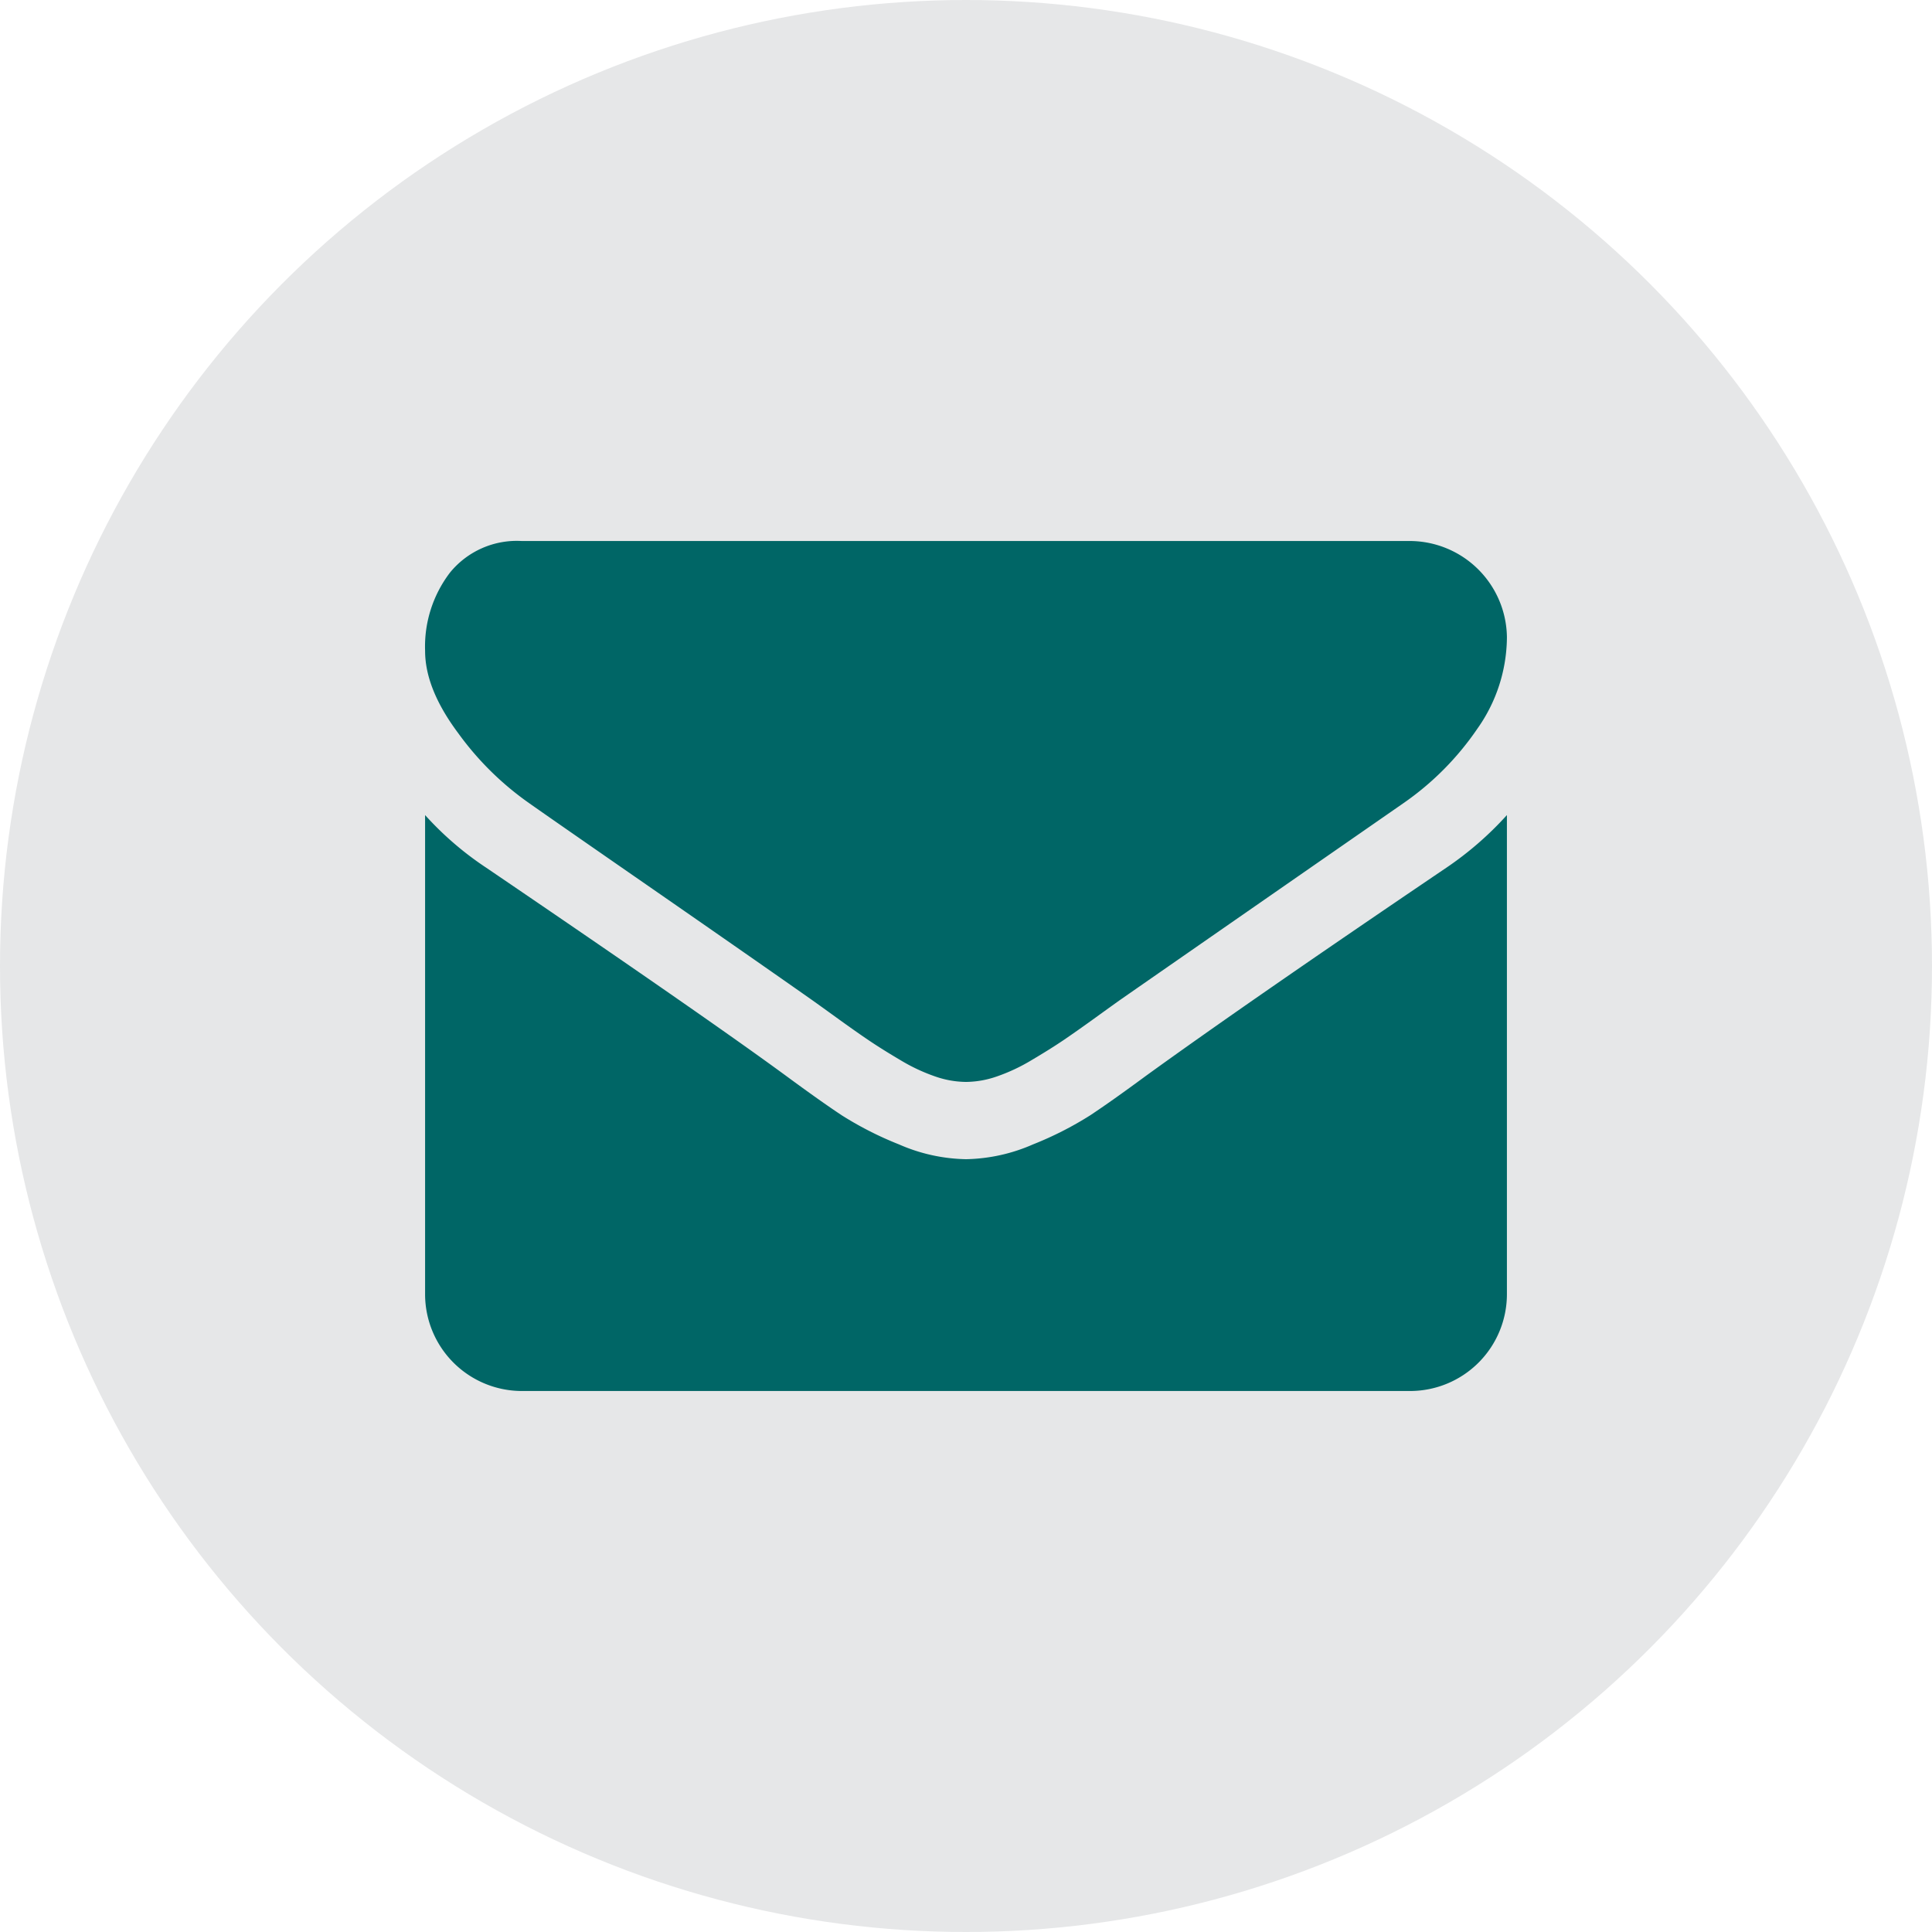
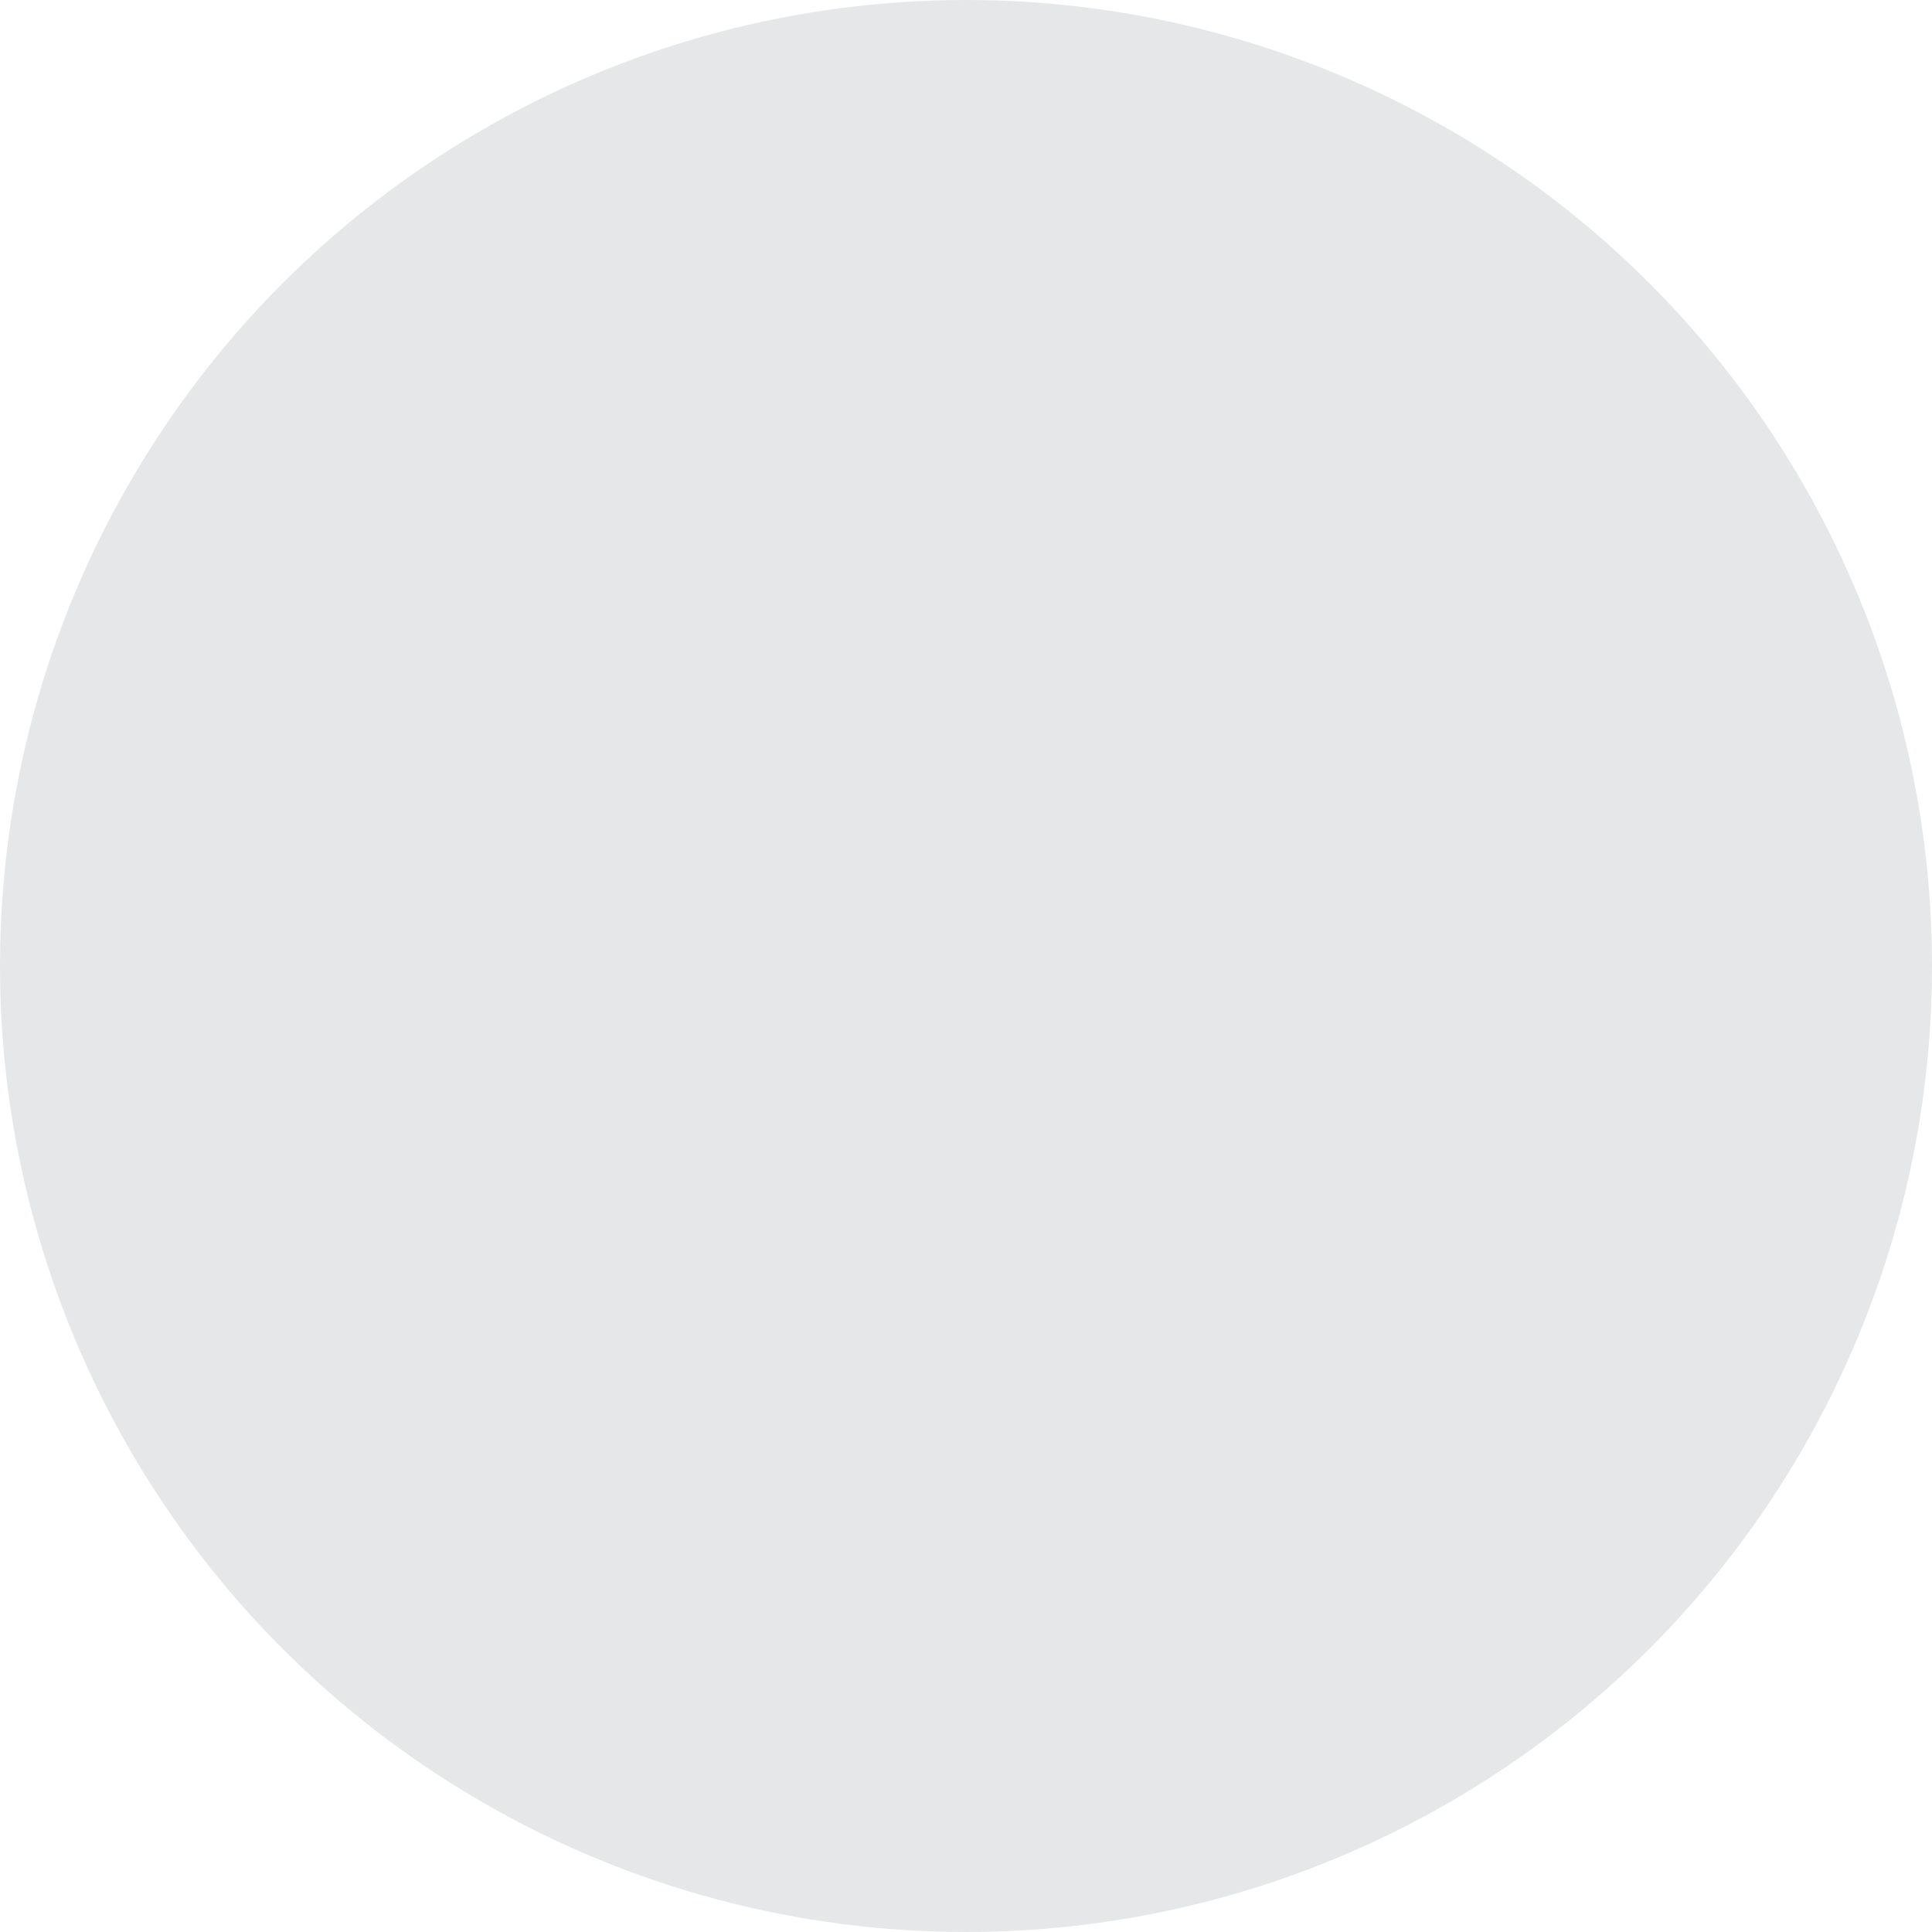
<svg xmlns="http://www.w3.org/2000/svg" id="cc6daea0-83d3-4a01-aff1-4557f2ca70f7" data-name="Layer 1" viewBox="0 0 200 200">
  <defs>
    <style>.\33 1ef0d0b-d9cd-4f1f-aa20-74f158dcc551{fill:#e6e7e8;}.e0376a93-8d72-4071-94c7-5ee2428f01f1{fill:#066;}</style>
  </defs>
  <title>01-email-neuto-analitica</title>
  <circle class="31ef0d0b-d9cd-4f1f-aa20-74f158dcc551" cx="100" cy="100" r="100" />
-   <path class="e0376a93-8d72-4071-94c7-5ee2428f01f1" d="M155.995,66.004a16.519,16.519,0,0,1-3.062,9.435,29.724,29.724,0,0,1-7.625,7.688q-23.498,16.311-29.247,20.31-.625.438-2.655,1.907-2.033,1.466-3.375,2.374-1.345.906-3.25,2.032a18.911,18.911,0,0,1-3.593,1.686,9.918,9.918,0,0,1-3.125.563h-.125a9.923,9.923,0,0,1-3.125-.563,18.885,18.885,0,0,1-3.593-1.686q-1.907-1.127-3.249-2.032-1.345-.906-3.375-2.374-2.031-1.469-2.656-1.907-5.687-3.998-16.374-11.406-10.686-7.403-12.811-8.904a31.044,31.044,0,0,1-7.312-7.218q-3.438-4.595-3.437-8.532a12.614,12.614,0,0,1,2.593-8.123,8.926,8.926,0,0,1,7.406-3.249h91.992a10.083,10.083,0,0,1,9.999,9.999Zm0,18.373v49.62a10.028,10.028,0,0,1-9.999,9.999H54.004a10.028,10.028,0,0,1-9.999-9.999v-49.62a33.171,33.171,0,0,0,6.312,5.437q22.623,15.374,31.06,21.561,3.562,2.624,5.781,4.093a35.626,35.626,0,0,0,5.905,3,18.007,18.007,0,0,0,6.874,1.53h.125a18.011,18.011,0,0,0,6.874-1.53,35.626,35.626,0,0,0,5.905-3q2.218-1.467,5.781-4.093,10.623-7.687,31.122-21.561A34.467,34.467,0,0,0,155.995,84.376Z" />
</svg>